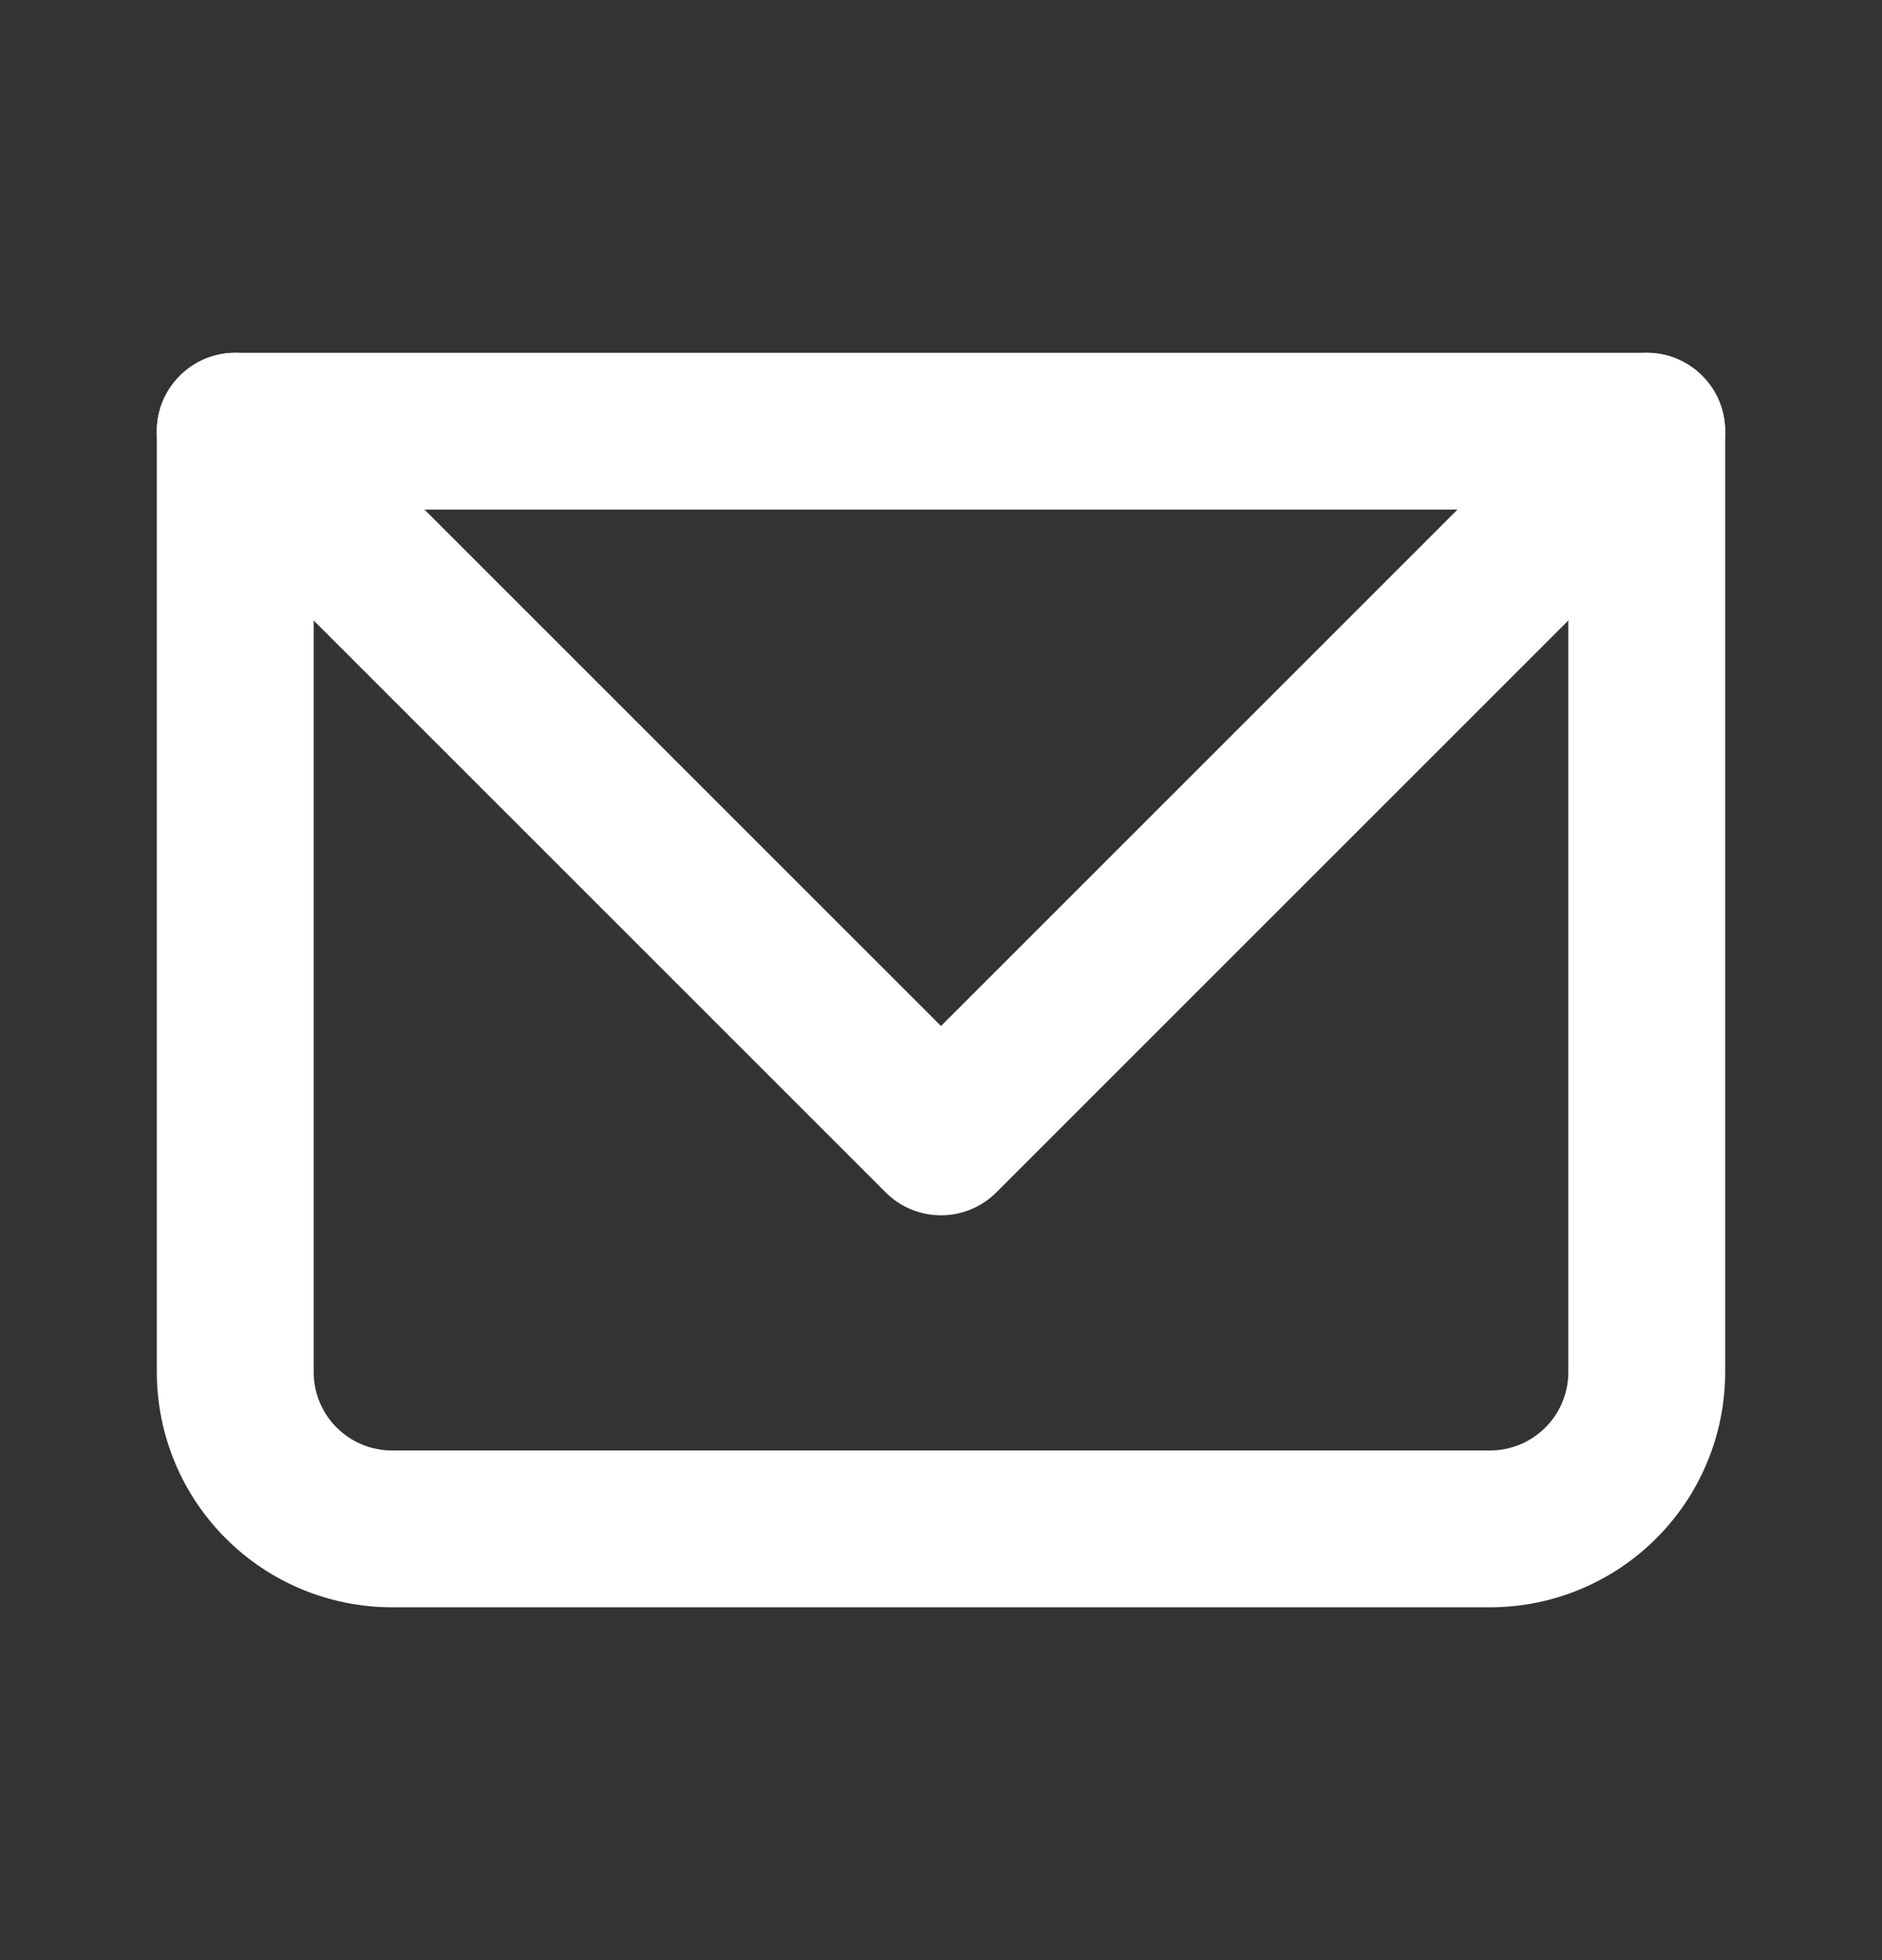
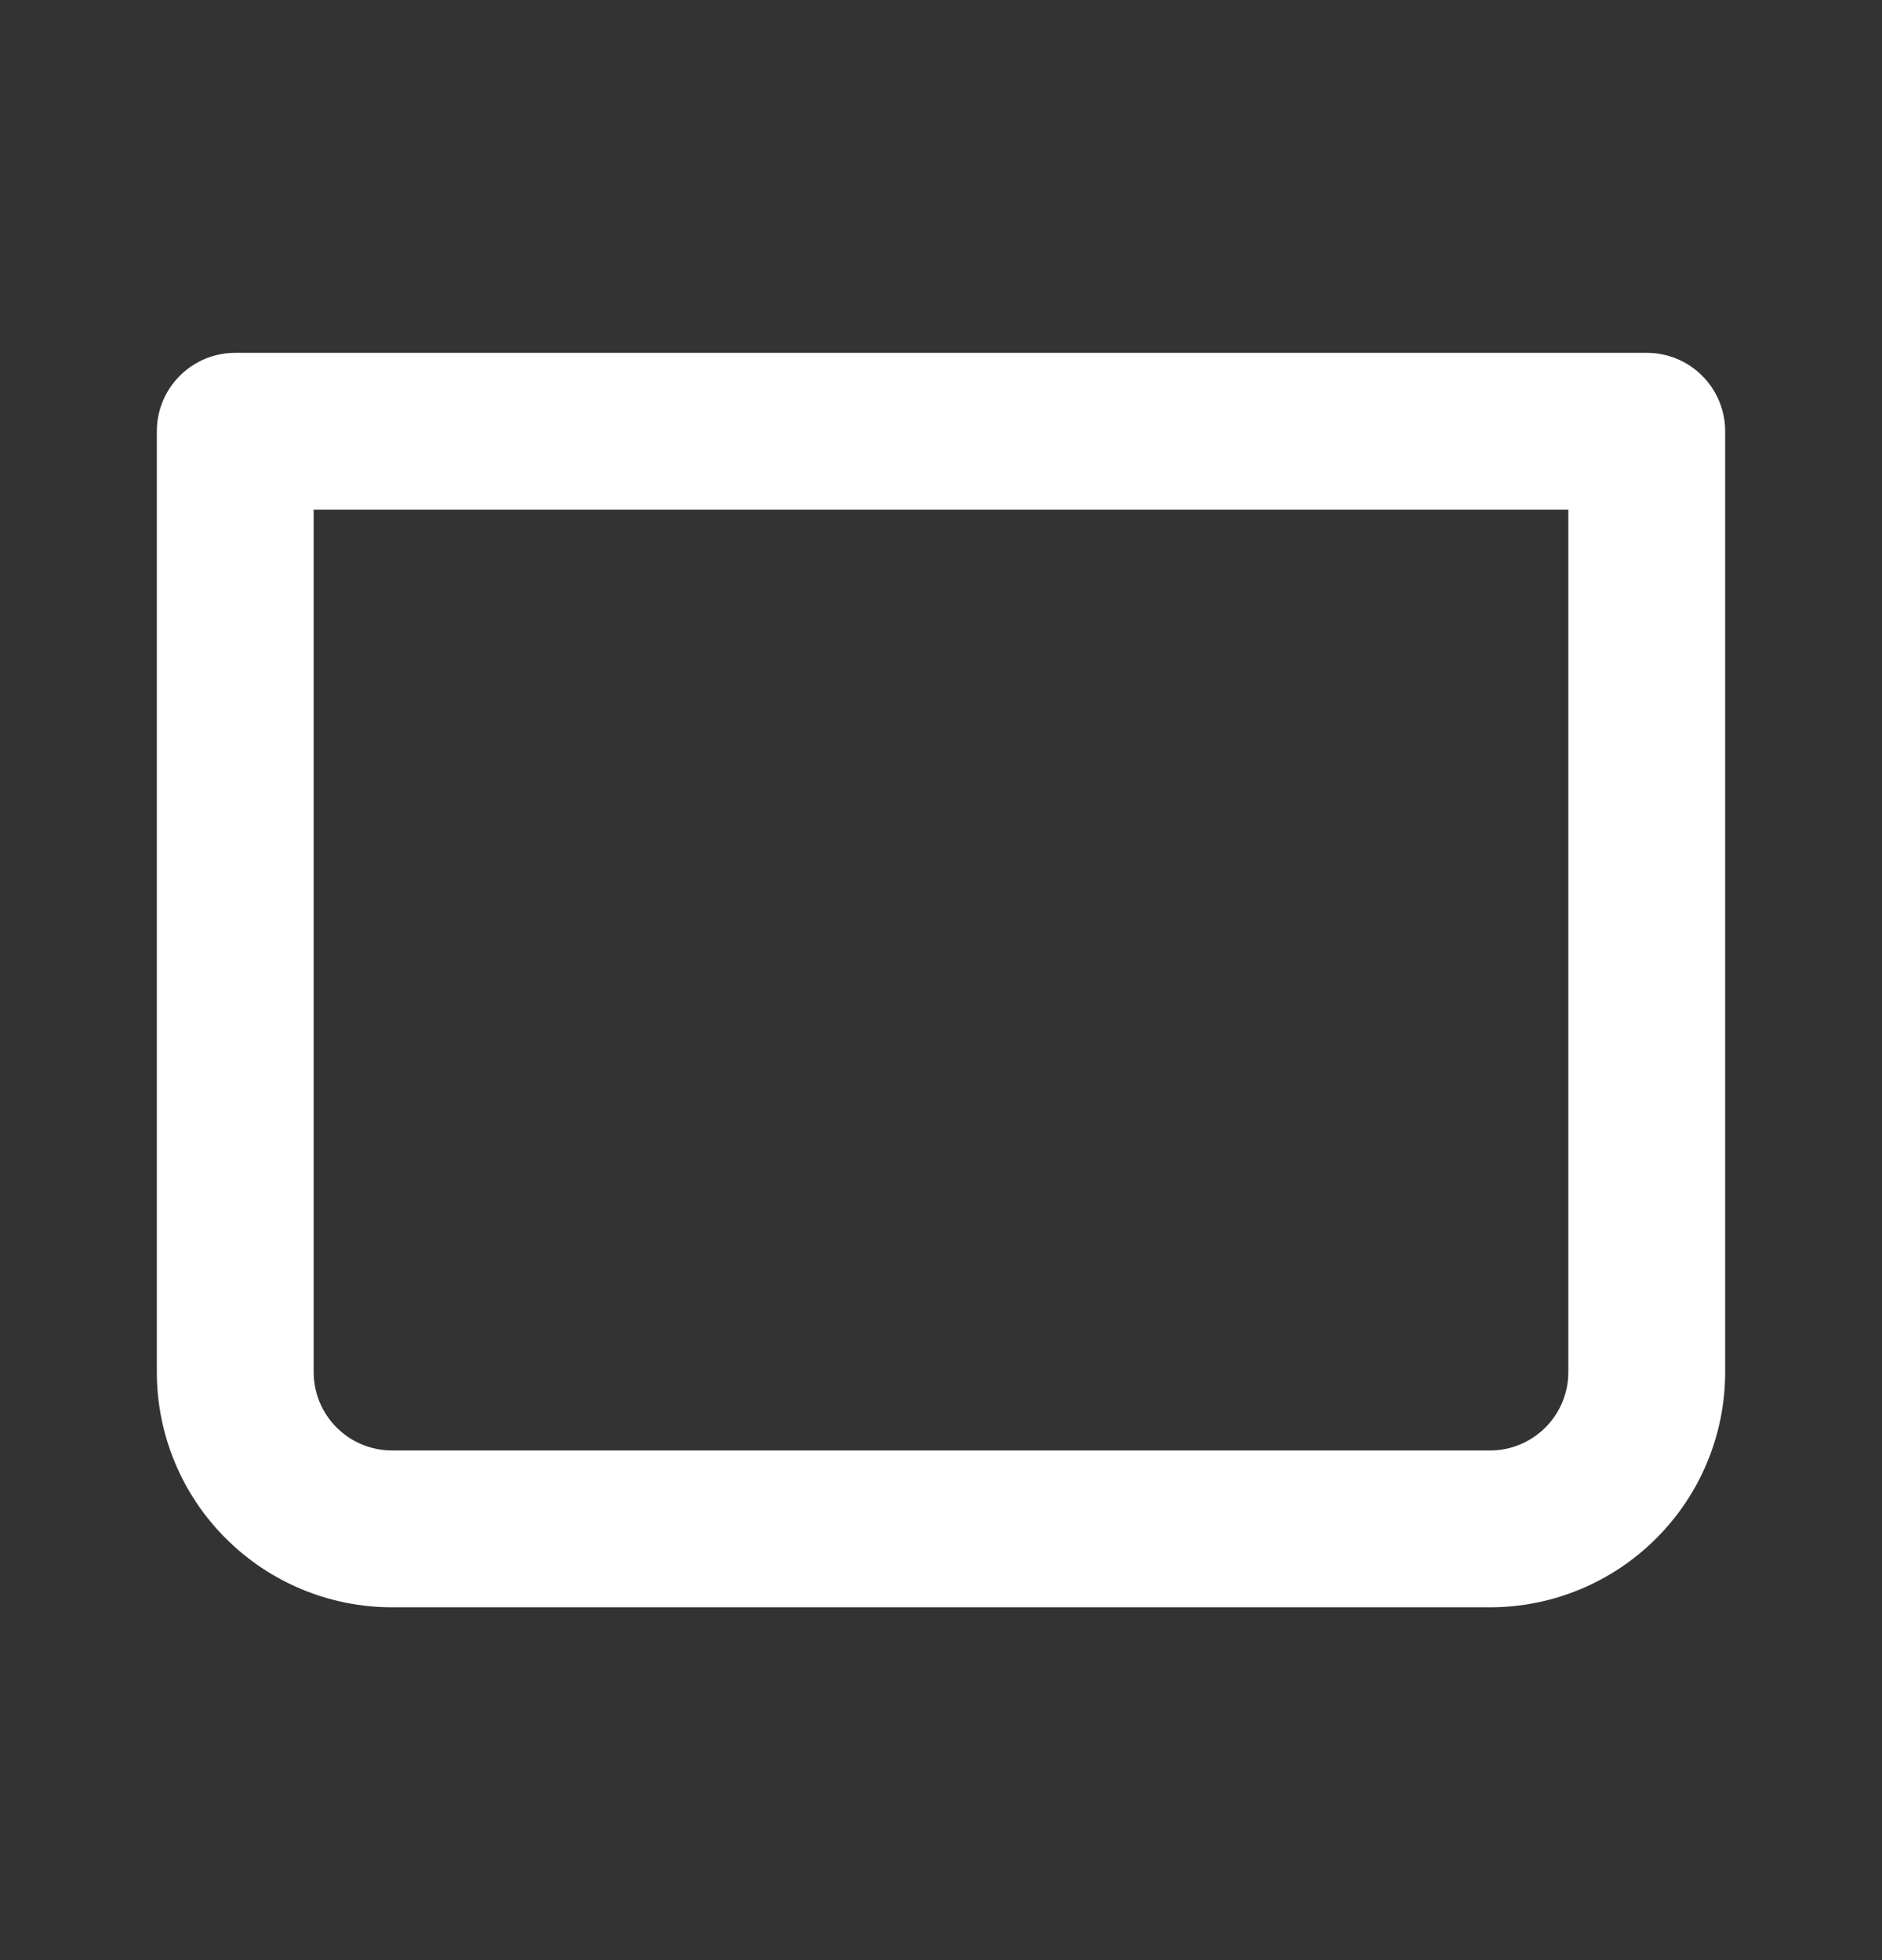
<svg xmlns="http://www.w3.org/2000/svg" width="24" height="25" viewBox="0 0 24 25" fill="none">
  <rect x="0" y="0" width="24" height="25" fill="#333333" stroke="none" />
  <path d="M3 5.5V4.5C2.735 4.5 2.48 4.605 2.293 4.793C2.105 4.98 2 5.235 2 5.5H3ZM21 5.5H22C22 5.235 21.895 4.98 21.707 4.793C21.52 4.605 21.265 4.5 21 4.5V5.5ZM3 6.5H21V4.5H3V6.5ZM20 5.5V17.5H22V5.5H20ZM19 18.5H5V20.5H19V18.5ZM4 17.5V5.5H2V17.5H4ZM5 18.5C4.735 18.5 4.48 18.395 4.293 18.207C4.105 18.02 4 17.765 4 17.5H2C2 18.296 2.316 19.059 2.879 19.621C3.441 20.184 4.204 20.5 5 20.5V18.5ZM20 17.5C20 17.765 19.895 18.02 19.707 18.207C19.52 18.395 19.265 18.5 19 18.5V20.5C19.796 20.5 20.559 20.184 21.121 19.621C21.684 19.059 22 18.296 22 17.5H20Z" fill="white" />
-   <path fill-rule="evenodd" clip-rule="evenodd" d="M2.293 4.793C2.683 4.402 3.317 4.402 3.707 4.793L12 13.086L20.293 4.793C20.683 4.402 21.317 4.402 21.707 4.793C22.098 5.183 22.098 5.817 21.707 6.207L12.707 15.207C12.317 15.598 11.683 15.598 11.293 15.207L2.293 6.207C1.902 5.817 1.902 5.183 2.293 4.793Z" fill="white" />
</svg>